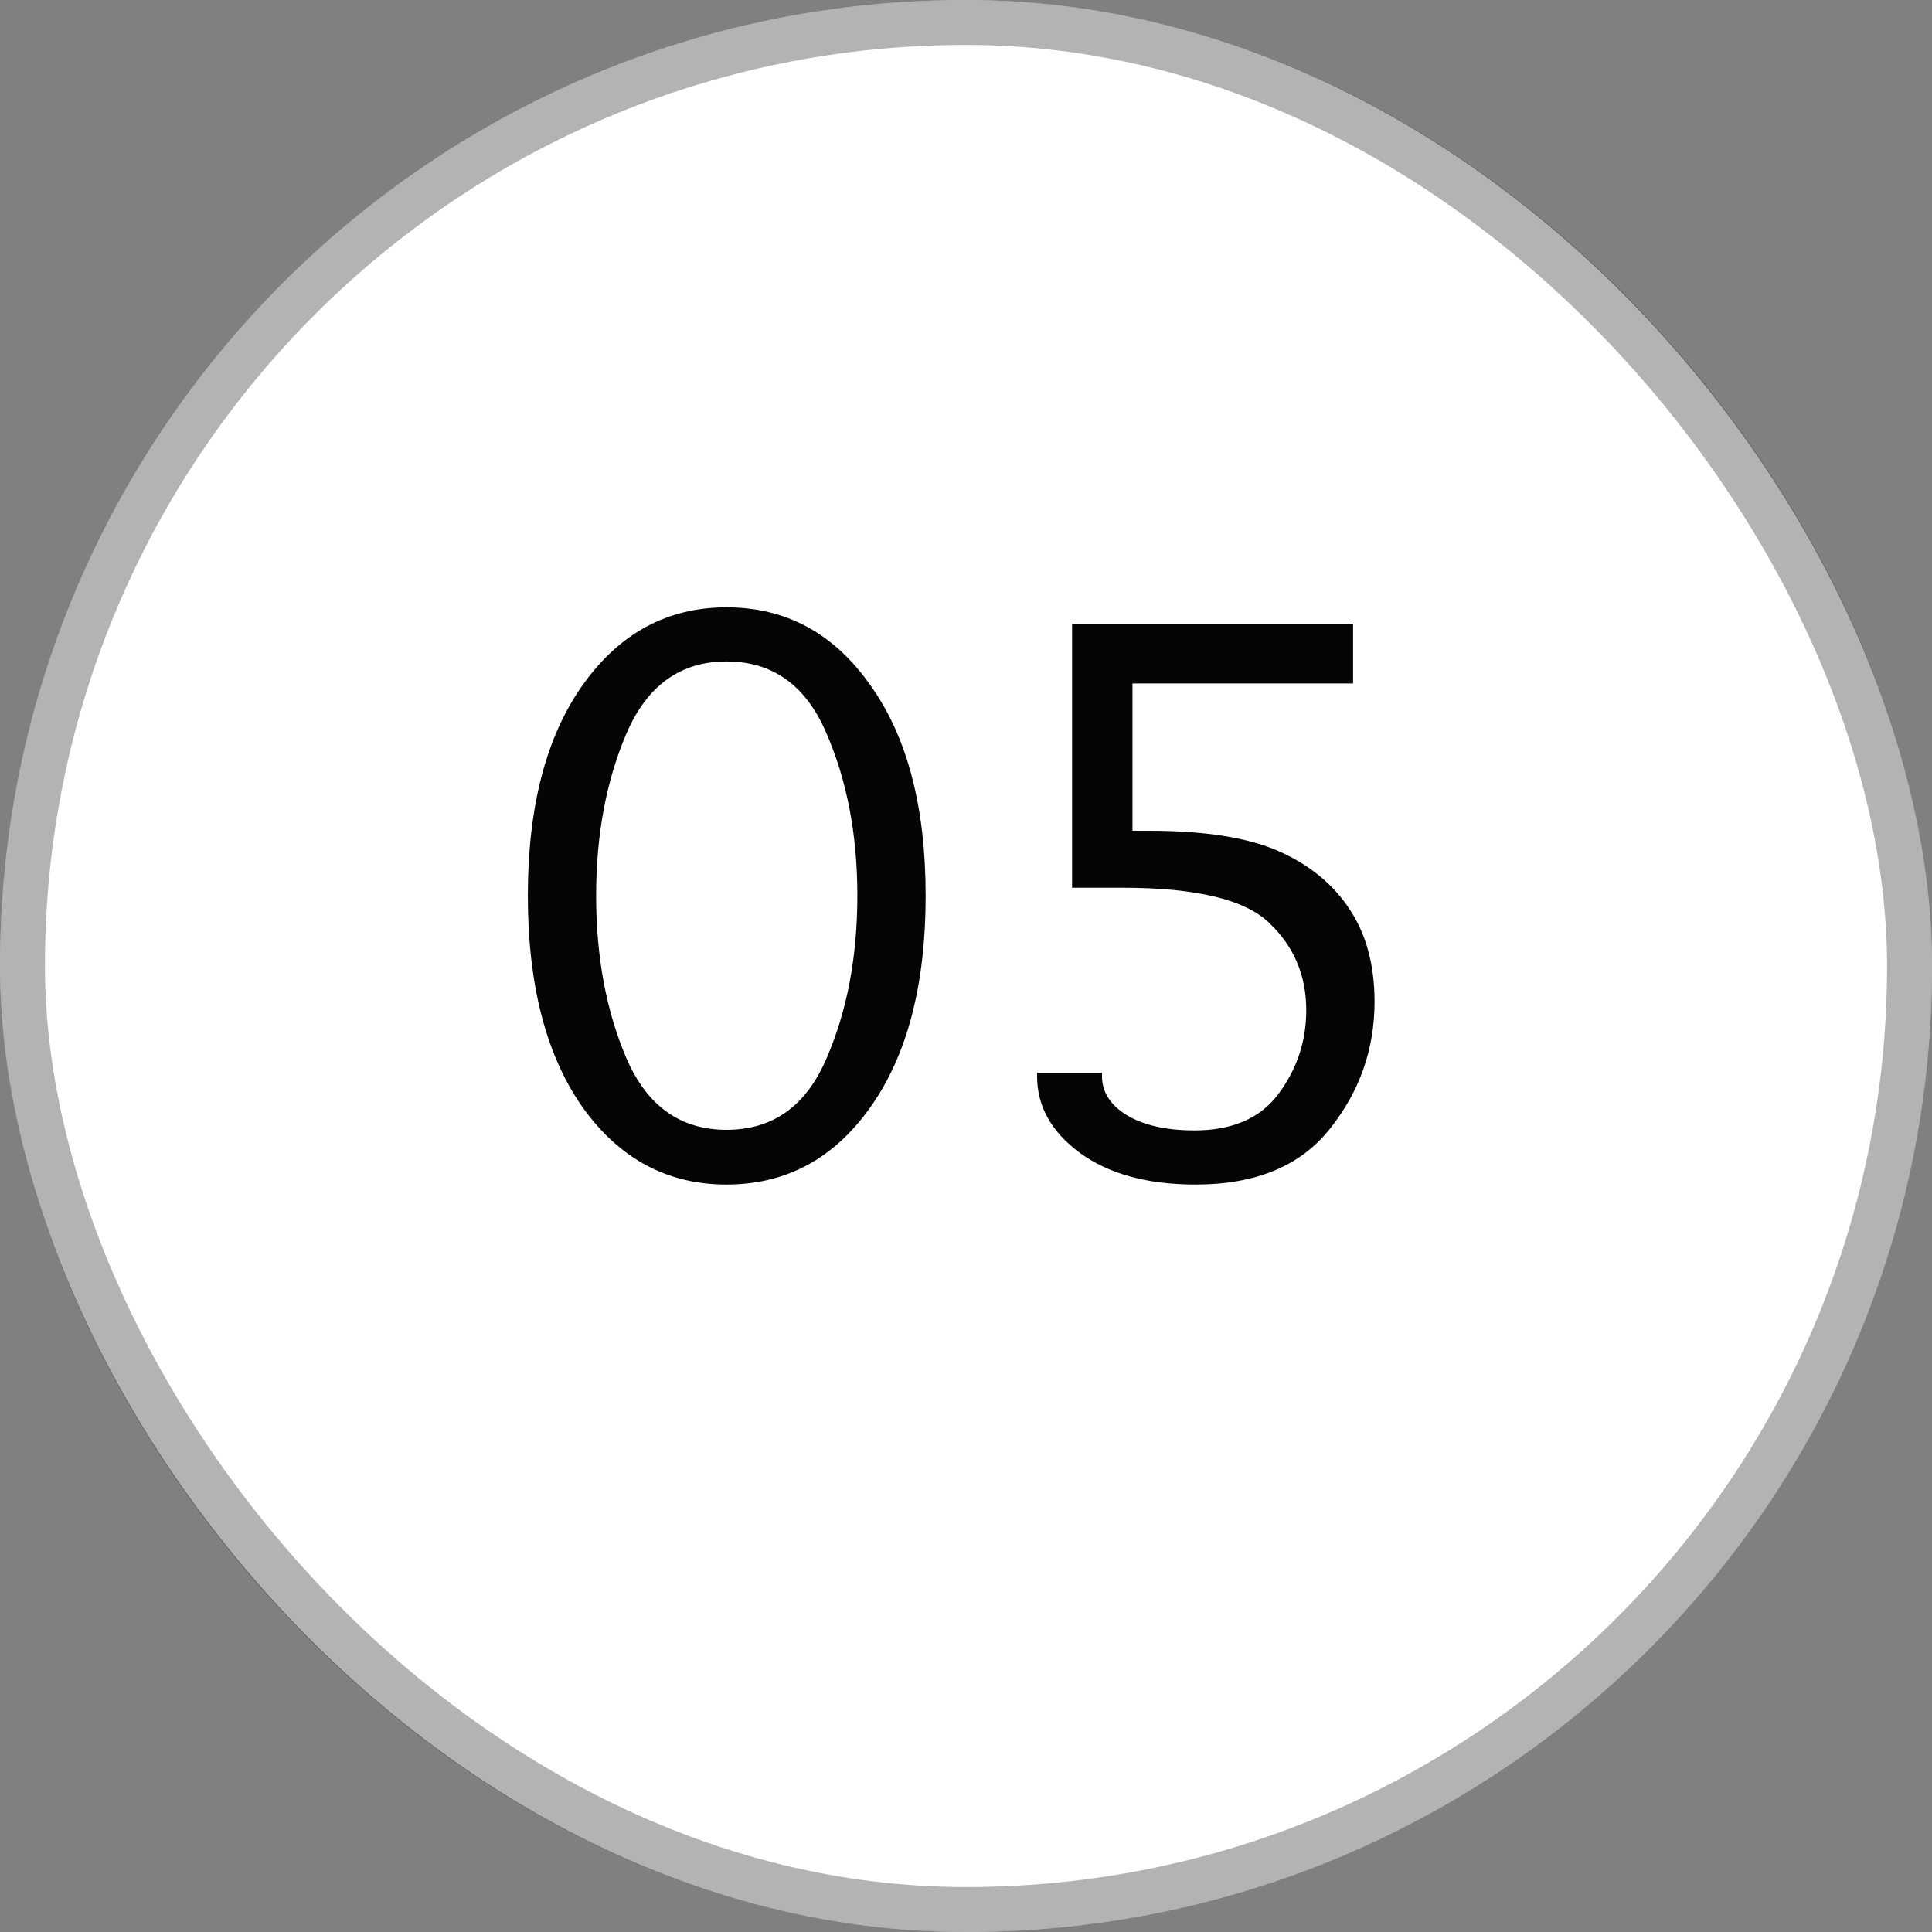
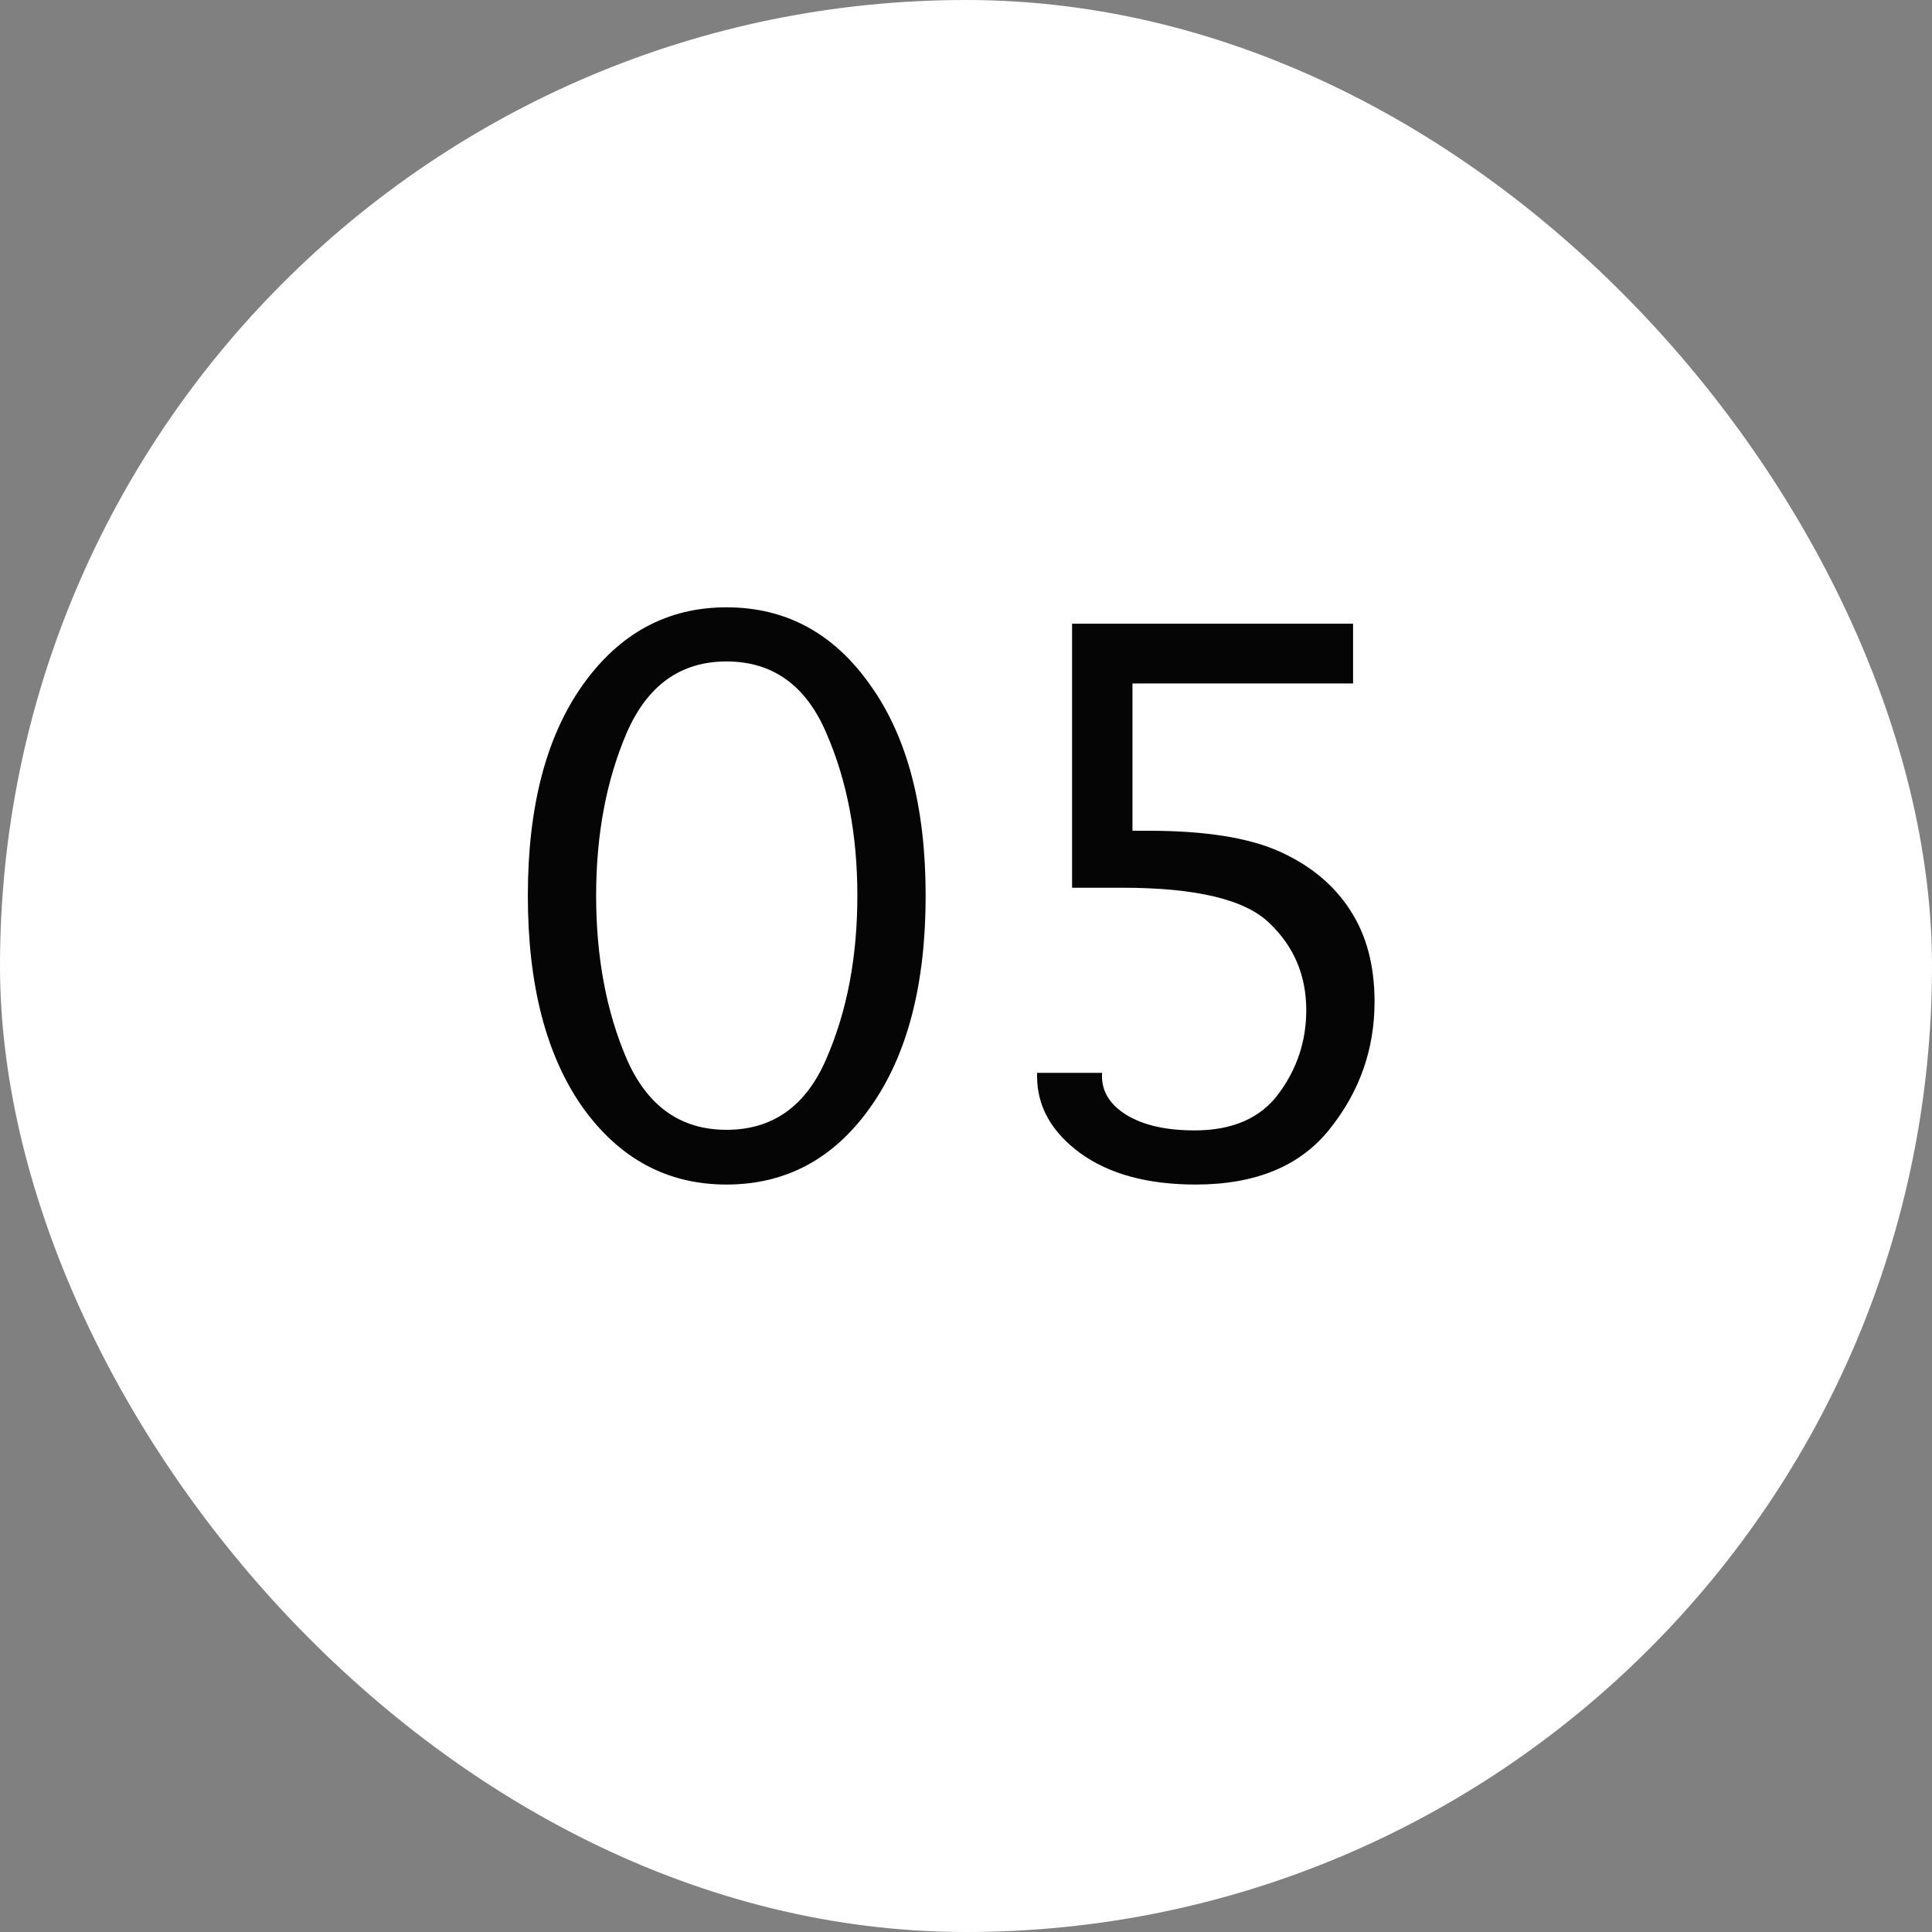
<svg xmlns="http://www.w3.org/2000/svg" width="43" height="43" viewBox="0 0 43 43" fill="none">
  <rect x="0" y="0" width="43" height="43" fill="#808080" stroke="none" />
  <rect width="43" height="43" rx="21.5" fill="white" />
-   <rect x="0.5" y="0.5" width="42" height="42" rx="21" stroke="black" stroke-opacity="0.3" />
  <path d="M16.169 26.364C14.854 26.364 13.787 25.791 12.966 24.644C12.154 23.488 11.748 21.918 11.748 19.934C11.748 17.958 12.154 16.397 12.966 15.25C13.787 14.094 14.854 13.517 16.169 13.517C17.492 13.517 18.559 14.094 19.371 15.25C20.192 16.397 20.602 17.958 20.602 19.934C20.602 21.918 20.192 23.488 19.371 24.644C18.559 25.791 17.492 26.364 16.169 26.364ZM16.169 25.146C17.198 25.146 17.939 24.619 18.392 23.564C18.852 22.509 19.082 21.299 19.082 19.934C19.082 18.578 18.852 17.372 18.392 16.317C17.939 15.254 17.198 14.722 16.169 14.722C15.147 14.722 14.406 15.254 13.946 16.317C13.494 17.372 13.268 18.578 13.268 19.934C13.268 21.299 13.494 22.509 13.946 23.564C14.406 24.619 15.147 25.146 16.169 25.146ZM23.861 19.758V13.881H30.115V15.212H25.205V18.49H25.569C26.825 18.49 27.796 18.645 28.483 18.954C29.169 19.264 29.693 19.7 30.053 20.261C30.413 20.813 30.593 21.491 30.593 22.295C30.593 23.35 30.262 24.292 29.601 25.121C28.947 25.95 27.951 26.364 26.611 26.364C25.54 26.364 24.682 26.13 24.037 25.661C23.401 25.192 23.082 24.623 23.082 23.953V23.878H24.527V23.953C24.527 24.305 24.711 24.593 25.079 24.82C25.456 25.046 25.958 25.159 26.586 25.159C27.432 25.159 28.056 24.886 28.458 24.342C28.868 23.79 29.073 23.17 29.073 22.483C29.073 21.713 28.801 21.069 28.257 20.549C27.721 20.022 26.628 19.758 24.979 19.758H23.861Z" fill="#050505" />
</svg>